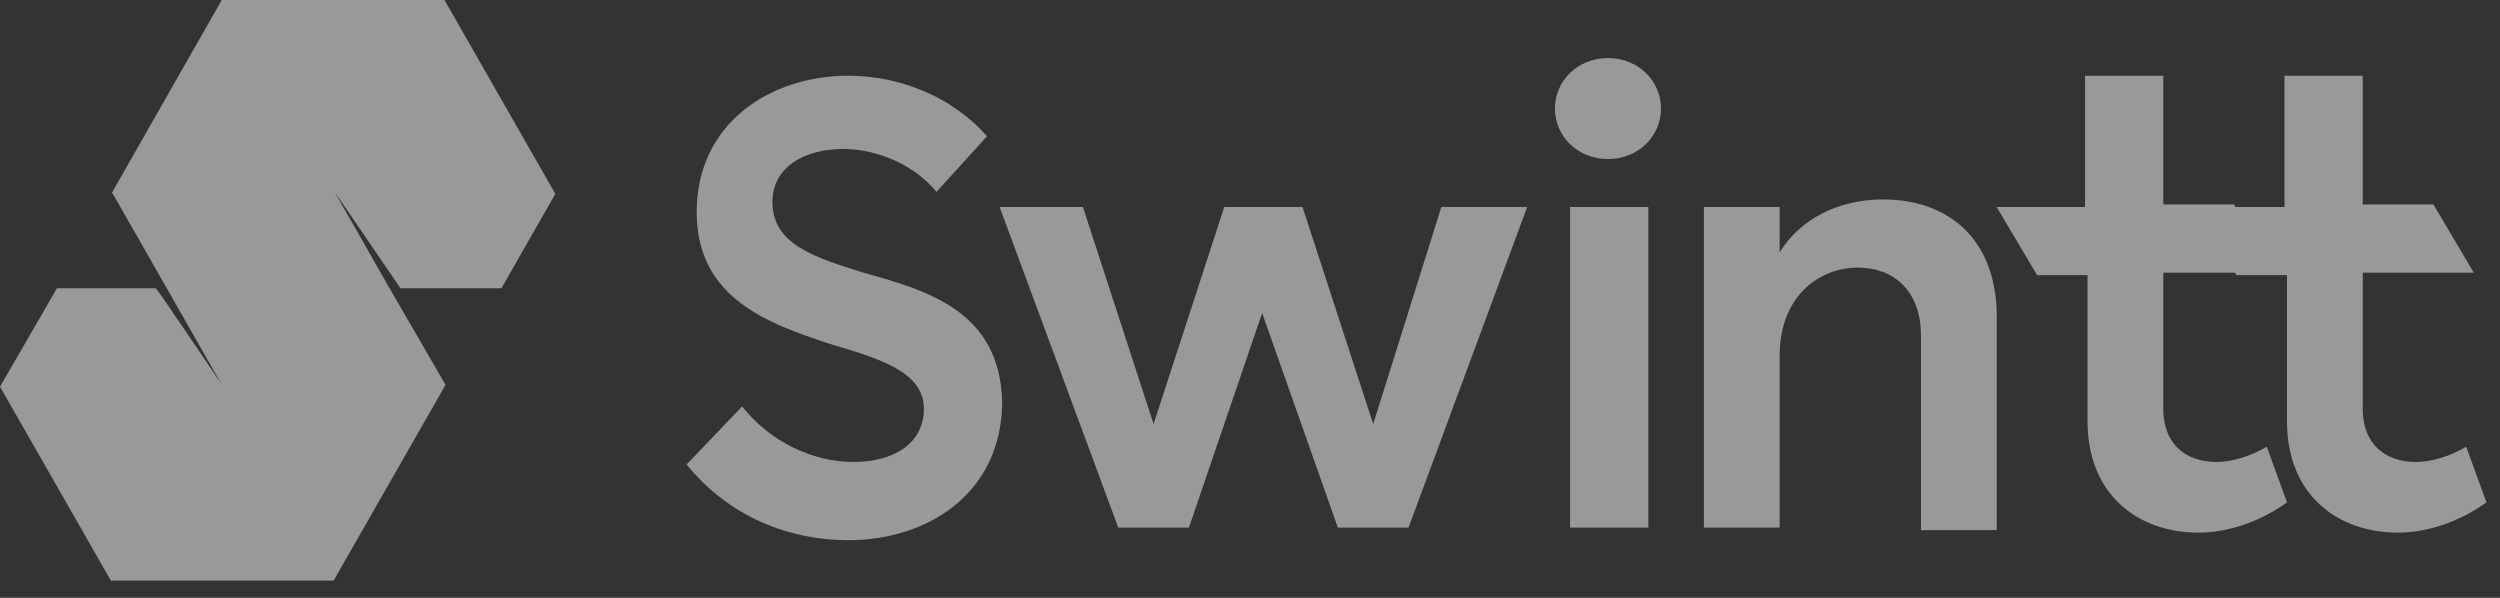
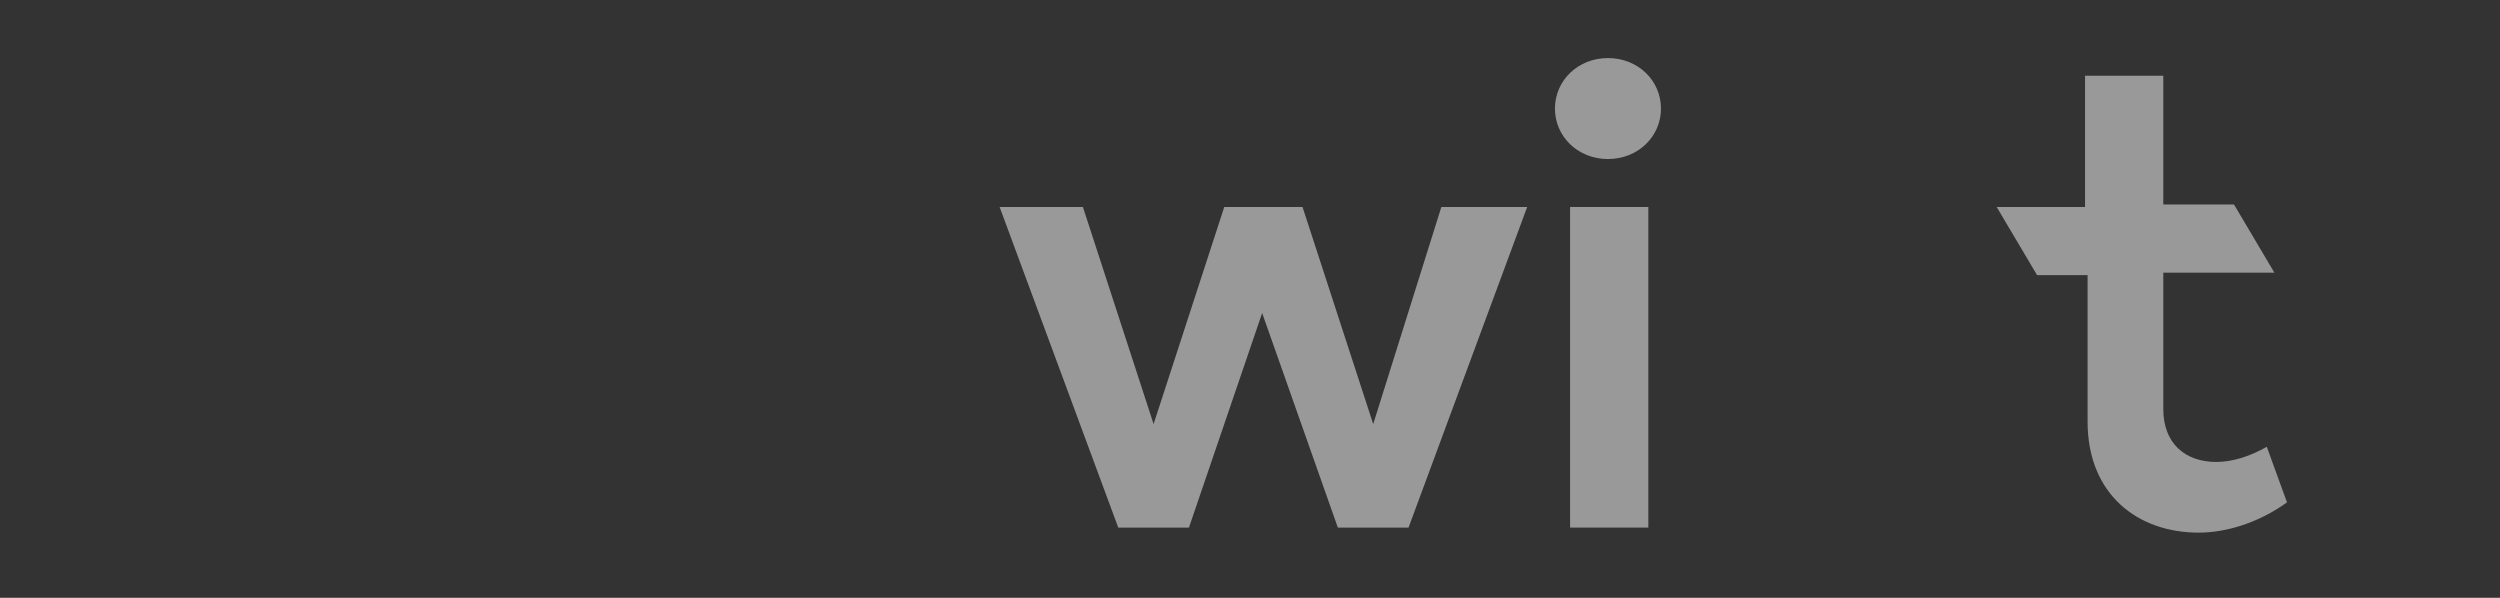
<svg xmlns="http://www.w3.org/2000/svg" width="92" height="22" viewBox="0 0 92 22" fill="none">
  <rect x="0" y="0" width="92" height="22" fill="#333333" stroke="none" />
  <g opacity="0.5">
    <path d="M50.534 15.606L47.933 7.617H45.053L42.452 15.606L39.851 7.617H36.786L41.152 19.415H43.753L46.447 11.519L49.233 19.415H51.834L56.2 7.617H53.042L50.534 15.606Z" fill="white" />
    <path d="M57.779 19.415H60.659V7.617H57.779V19.415Z" fill="white" />
    <path d="M59.173 2.137C58.058 2.137 57.222 2.973 57.222 3.995C57.222 5.016 58.058 5.852 59.173 5.852C60.288 5.852 61.124 5.016 61.124 3.995C61.124 2.973 60.288 2.137 59.173 2.137Z" fill="white" />
-     <path d="M69.299 7.339C67.626 7.339 66.233 8.082 65.49 9.289V7.617H62.703V19.415H65.49V13.098C65.49 10.869 66.976 9.847 68.37 9.847C69.67 9.847 70.692 10.683 70.692 12.355V19.508H73.479V11.89C73.572 8.825 71.714 7.339 69.299 7.339Z" fill="white" />
    <path d="M81.56 17C80.445 17 79.609 16.349 79.609 15.049V10.033H83.697L82.21 7.524H79.609V2.787H76.73V7.617H73.478L74.965 10.126H76.823V15.513C76.823 18.207 78.68 19.601 80.91 19.601C81.932 19.601 83.139 19.229 84.161 18.486L83.418 16.442C82.768 16.814 82.118 17 81.56 17Z" fill="white" />
-     <path d="M88.899 17C87.784 17 86.948 16.349 86.948 15.049V10.033H91.036L89.549 7.524H86.948V2.787H84.069V7.617H80.817L82.304 10.126H84.162V15.513C84.162 18.207 86.019 19.601 88.249 19.601C89.271 19.601 90.478 19.229 91.5 18.486L90.757 16.442C90.107 16.814 89.457 17 88.899 17Z" fill="white" />
-     <path d="M16.357 0H8.16L4.117 7.097L4.153 7.134L6.138 10.609L8.16 14.157L7.866 13.714L5.955 10.905L5.734 10.609H2.095L0 14.231L4.08 21.366H12.277L16.357 14.231L16.393 14.157L14.335 10.609L12.313 7.06L14.739 10.609H18.378H18.452L20.436 7.134L16.357 0Z" fill="white" />
-     <path d="M31.769 10.033C30.004 9.475 28.425 9.011 28.425 7.431C28.425 6.131 29.633 5.481 31.026 5.481C32.234 5.481 33.627 6.038 34.463 7.06L36.321 5.016C35.021 3.53 33.07 2.787 31.212 2.787C28.332 2.787 25.638 4.552 25.638 7.803C25.638 10.961 28.239 11.89 30.469 12.633C32.327 13.191 33.999 13.655 33.999 15.049C33.999 16.256 32.977 17 31.398 17C29.912 17 28.332 16.256 27.311 14.956L25.267 17.092C26.846 19.043 29.076 19.879 31.212 19.879C34.185 19.879 36.879 18.114 36.879 14.77C36.786 11.426 34.092 10.683 31.769 10.033Z" fill="white" />
  </g>
</svg>